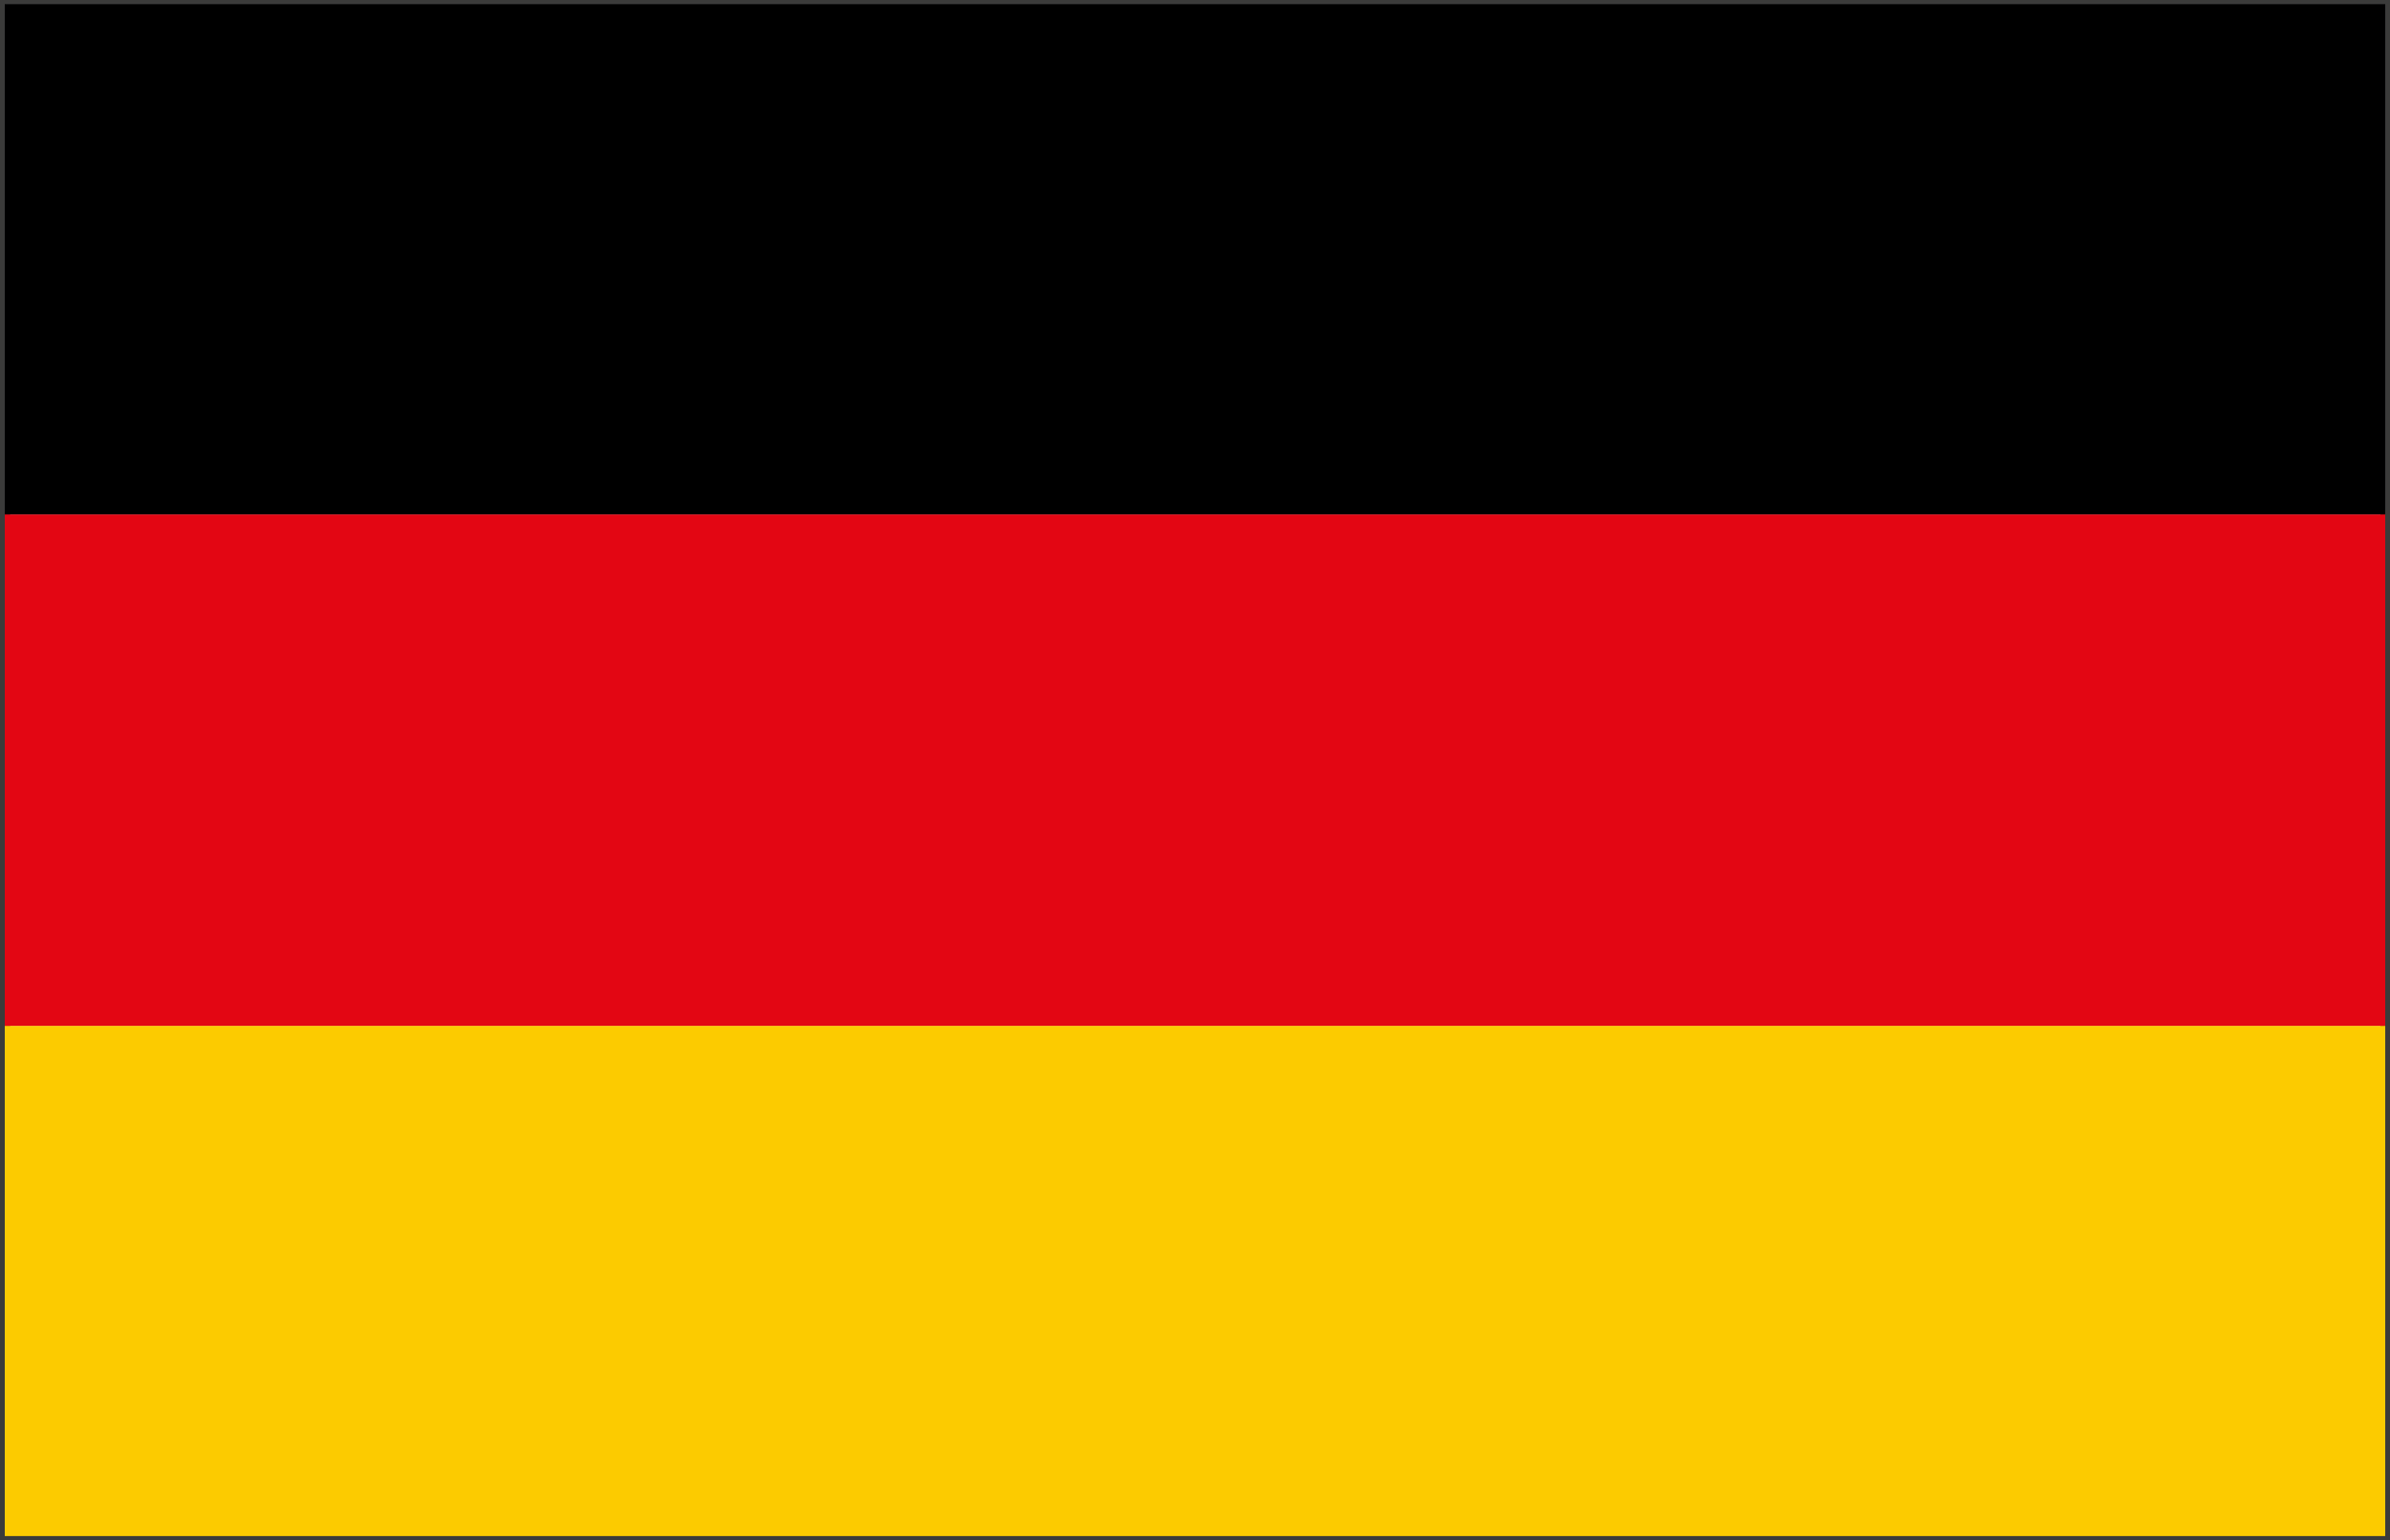
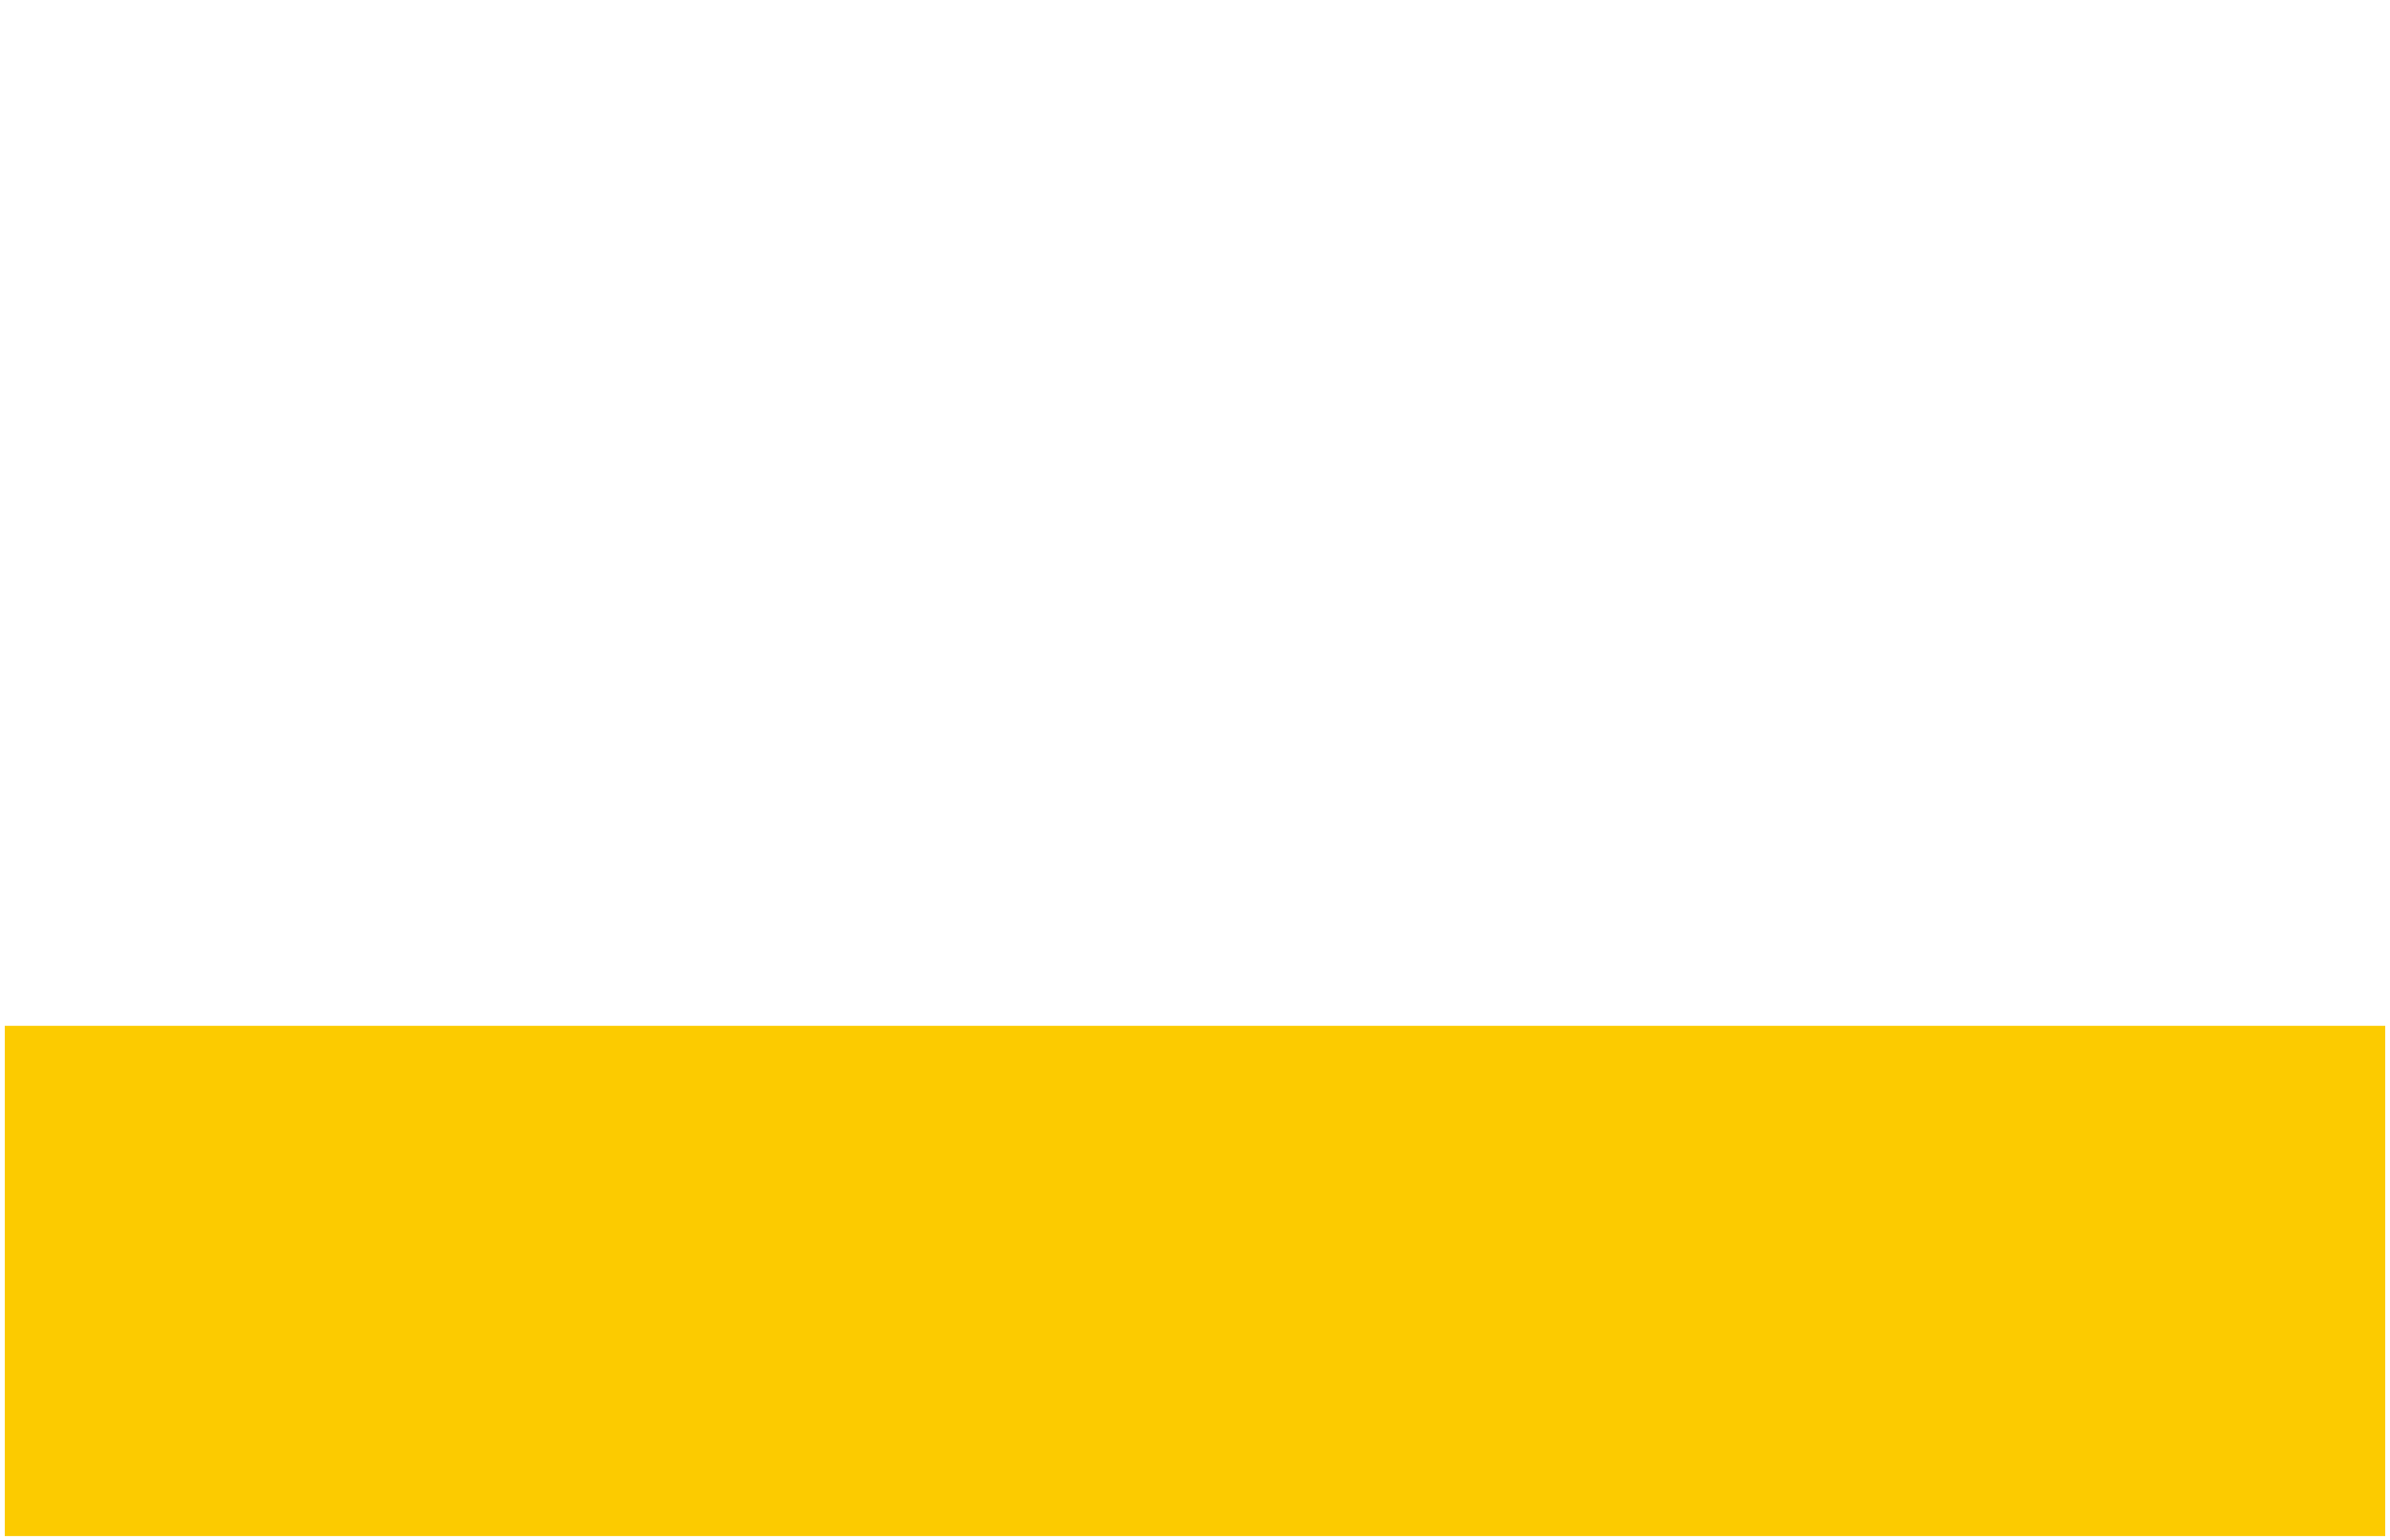
<svg xmlns="http://www.w3.org/2000/svg" version="1.1" id="Lager_1" x="0px" y="0px" viewBox="0 0 40 25.78" style="enable-background:new 0 0 40 25.78;" xml:space="preserve">
  <style type="text/css">
	.st0{fill-rule:evenodd;clip-rule:evenodd;fill:#3B3B3A;}
	.st1{fill-rule:evenodd;clip-rule:evenodd;fill:#FCCB00;}
	.st2{fill-rule:evenodd;clip-rule:evenodd;fill:#E30613;}
	.st3{fill-rule:evenodd;clip-rule:evenodd;}
</style>
-   <path class="st0" d="M0.17,25.63h39.67l0-25.49H0.17V25.63L0.17,25.63z M39.92,25.71v-0.08V25.71L39.92,25.71z M0,25.79V-0.01h40  v25.73v0.08H0L0,25.79z" />
  <polygon class="st1" points="0.08,25.71 39.92,25.71 39.92,17.17 0.08,17.17 0.08,25.71 " />
-   <polygon class="st2" points="0.08,8.61 0.08,17.17 39.92,17.17 39.92,8.61 0.08,8.61 " />
-   <polygon class="st3" points="39.92,0.07 0.08,0.07 0.08,8.61 39.92,8.61 39.92,0.07 " />
</svg>